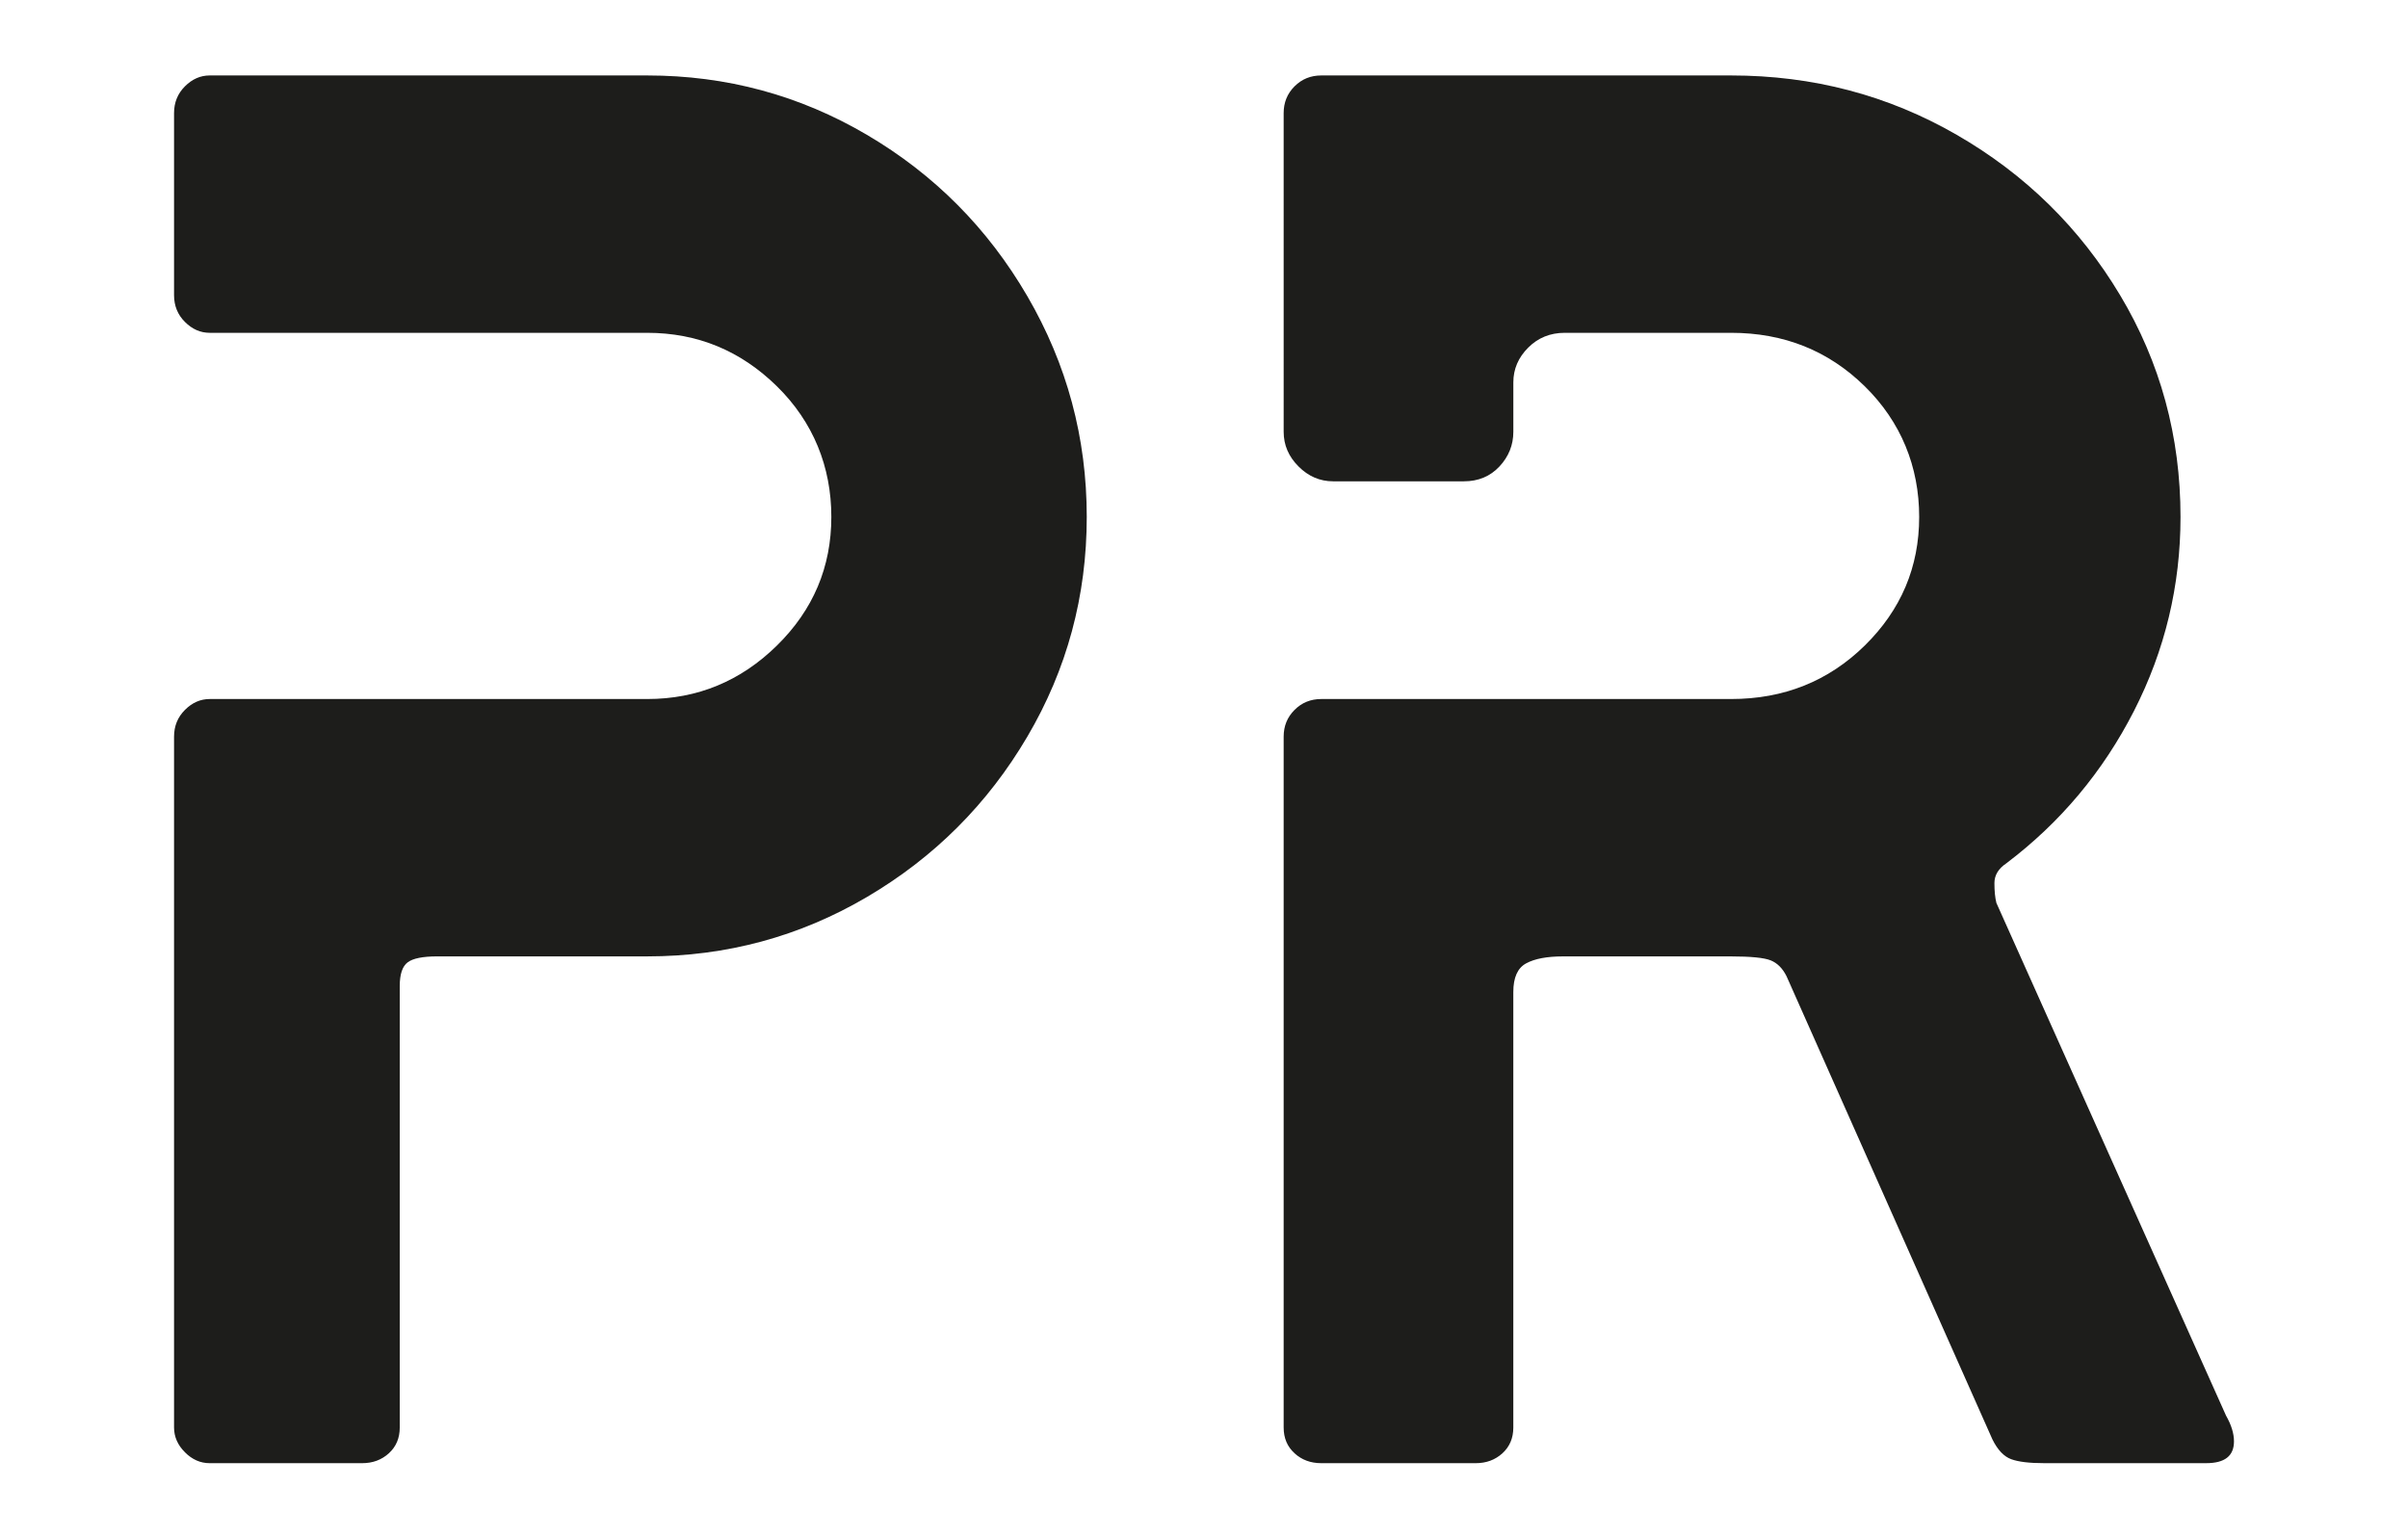
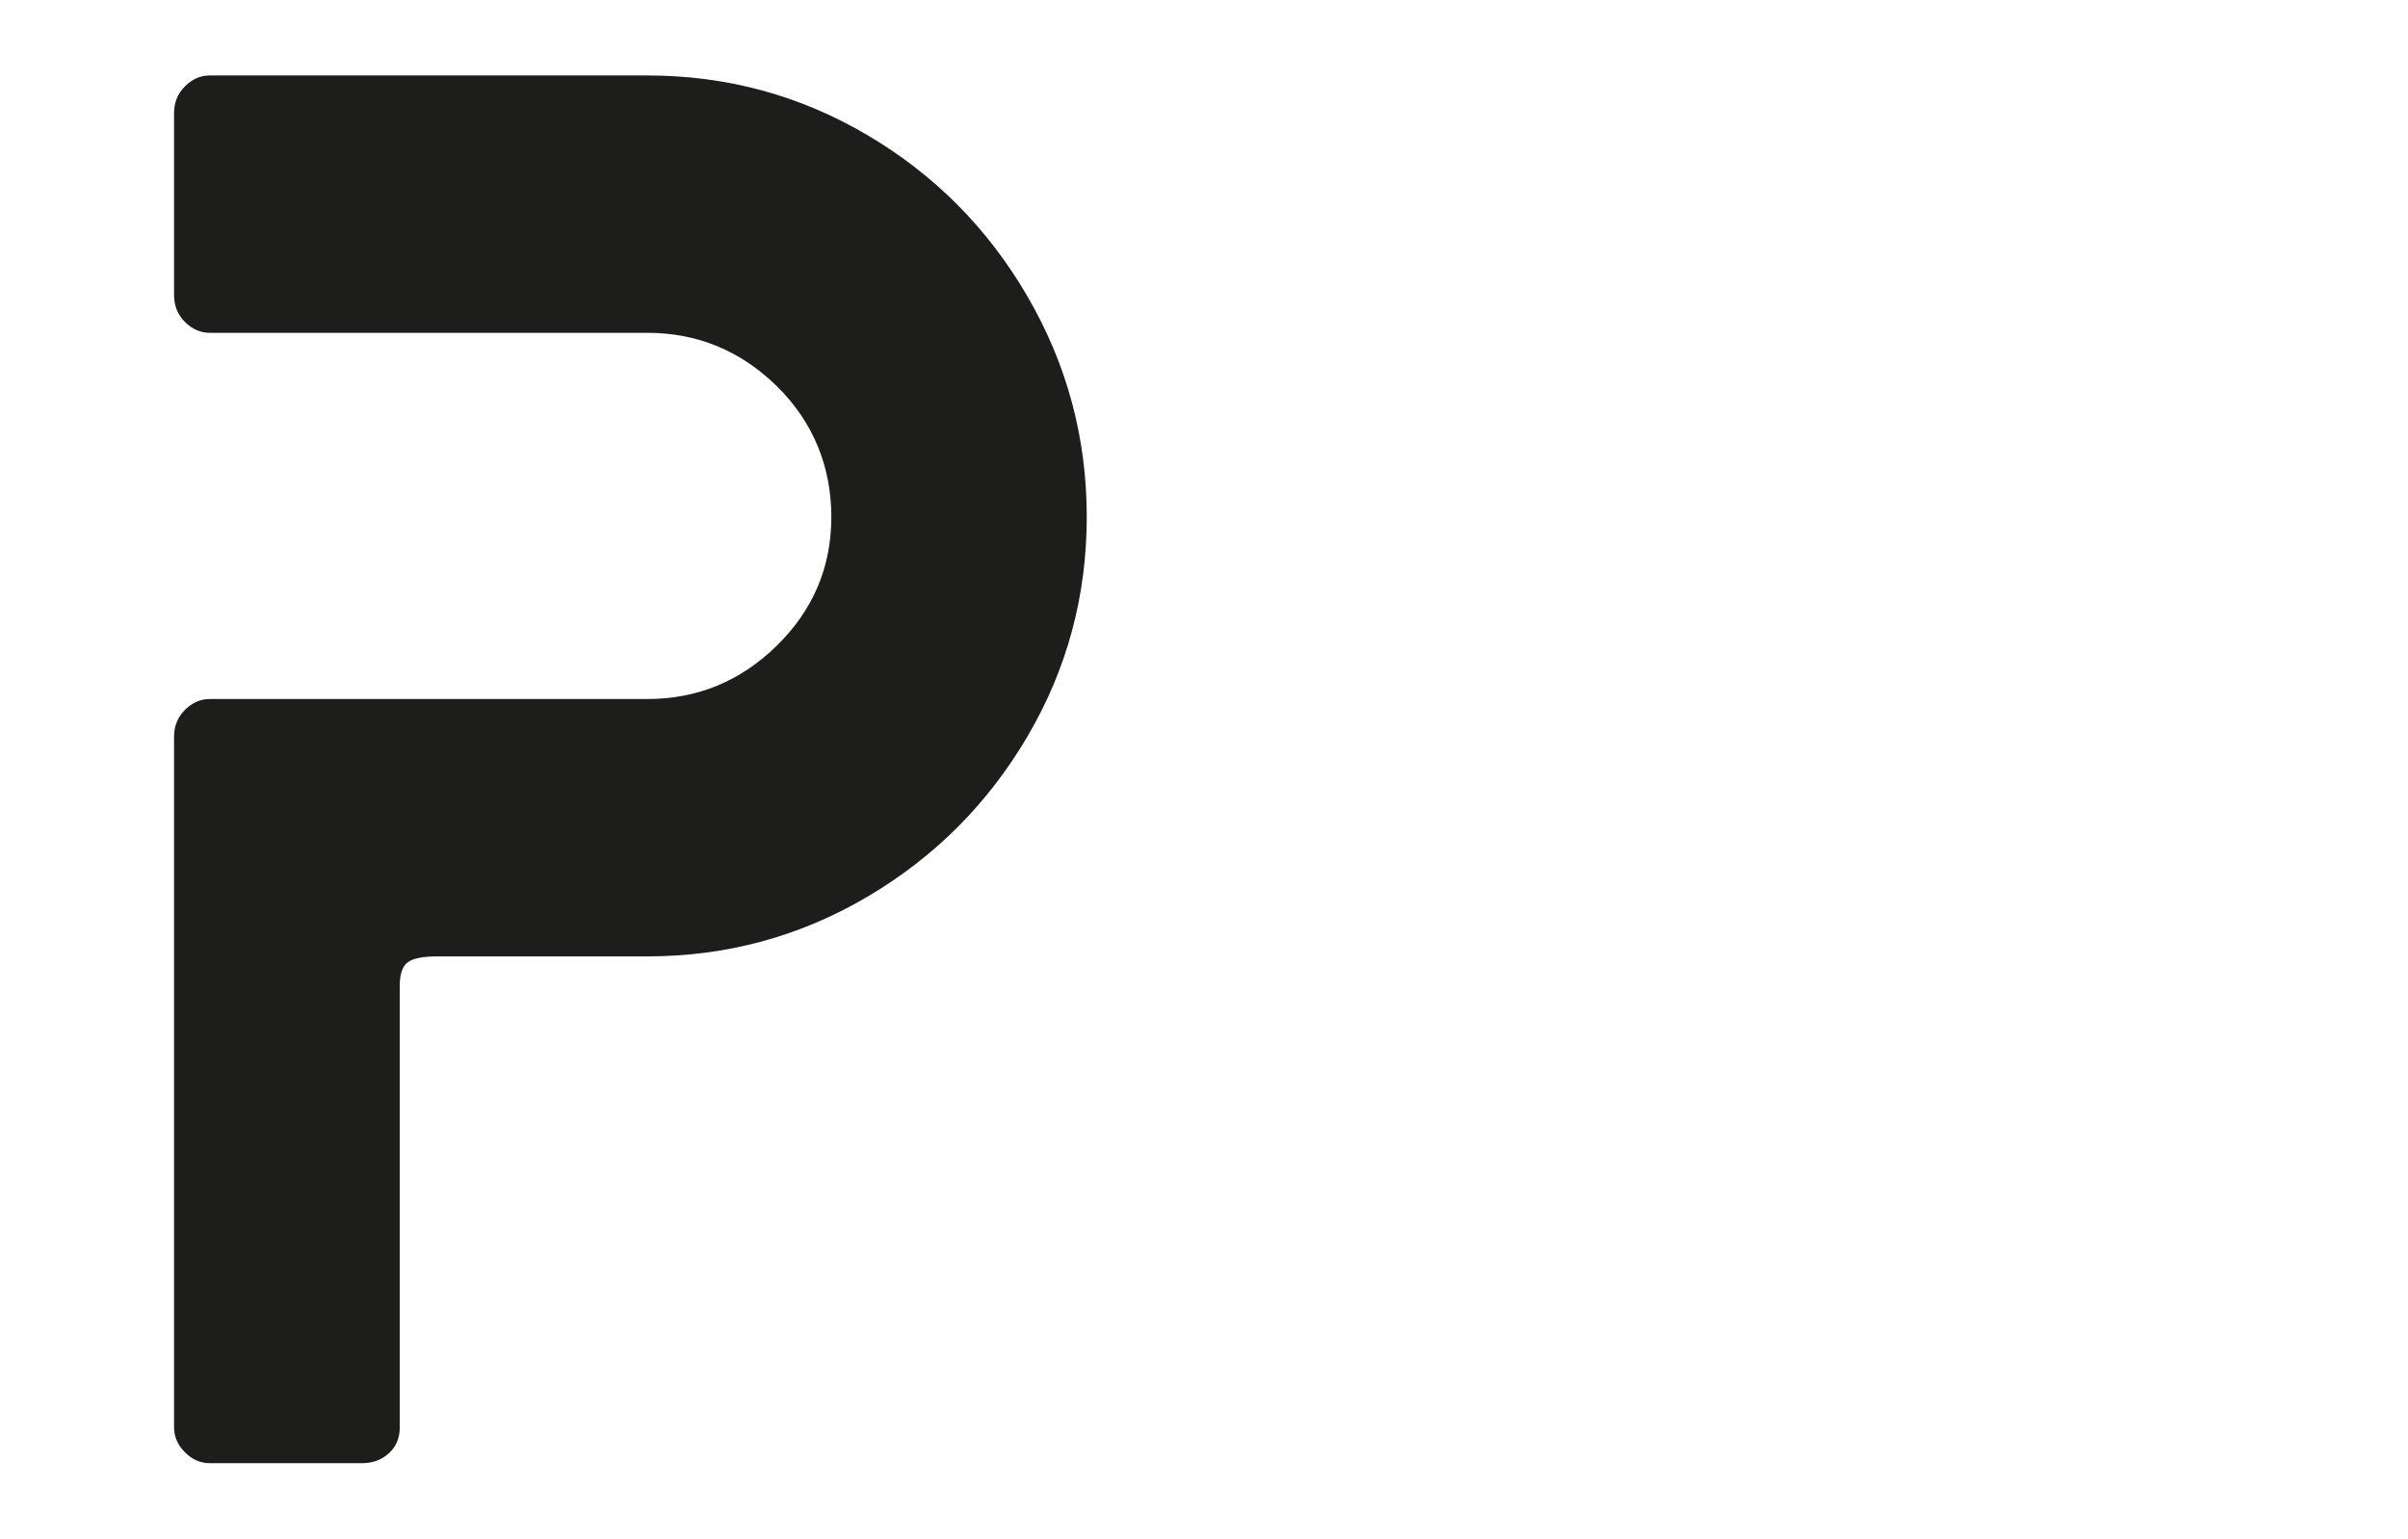
<svg xmlns="http://www.w3.org/2000/svg" id="Capa_1" version="1.1" viewBox="0 0 1000 639.03">
  <defs>
    <style>
      .st0 {
        fill: #1d1d1b;
      }
    </style>
  </defs>
  <path class="st0" d="M76.8,603.17c-3.02-3-4.52-6.44-4.52-10.28v-286.94c0-4.38,1.5-8.08,4.52-11.1,3-3.01,6.44-4.52,10.28-4.52h181.7c20.82,0,38.77-7.4,53.85-22.2,15.07-14.8,22.61-32.6,22.61-53.44s-7.54-39.47-22.61-54.26c-15.08-14.8-33.03-22.2-53.85-22.2H87.08c-3.84,0-7.27-1.5-10.28-4.52-3.02-3.01-4.52-6.71-4.52-11.1V46.96c0-4.38,1.5-8.08,4.52-11.1,3-3.01,6.44-4.52,10.28-4.52h181.7c32.89,0,63.31,8.22,91.26,24.67,27.95,16.44,50.15,38.78,66.6,67.01,16.44,28.24,24.67,58.79,24.67,91.67s-8.22,63.31-24.67,91.26c-16.44,27.95-38.64,50.15-66.6,66.6-27.95,16.44-58.38,24.67-91.26,24.67h-87.15c-6.04,0-10.15.82-12.33,2.47-2.2,1.64-3.29,4.93-3.29,9.87v183.35c0,4.39-1.52,7.95-4.52,10.69-3.02,2.75-6.72,4.11-11.1,4.11h-63.31c-3.84,0-7.27-1.5-10.28-4.52Z" />
-   <path class="st0" d="M537.6,603.58c-3.02-2.74-4.52-6.3-4.52-10.69v-286.94c0-4.38,1.5-8.08,4.52-11.1,3-3.01,6.71-4.52,11.1-4.52h170.19c21.91,0,40.41-7.4,55.5-22.2,15.07-14.8,22.61-32.6,22.61-53.44s-7.54-39.47-22.61-54.26c-15.08-14.8-33.58-22.2-55.5-22.2h-69.06c-6.04,0-11.1,2.05-15.21,6.17-4.11,4.11-6.16,8.92-6.16,14.39v20.56c0,5.49-1.93,10.28-5.76,14.39-3.84,4.11-8.77,6.17-14.8,6.17h-54.26c-5.49,0-10.28-2.05-14.39-6.17-4.11-4.11-6.17-8.9-6.17-14.39V46.96c0-4.38,1.5-8.08,4.52-11.1,3-3.01,6.71-4.52,11.1-4.52h170.19c33.98,0,65.22,8.22,93.73,24.67,28.49,16.44,51.1,38.64,67.83,66.6,16.72,27.95,25.08,58.66,25.08,92.09,0,28.51-6.45,55.37-19.32,80.57-12.89,25.22-30.56,46.32-53.03,63.31-3.29,2.2-4.93,4.93-4.93,8.22s.27,6.04.82,8.22l95.37,212.95c2.19,3.84,3.29,7.4,3.29,10.69,0,6.04-3.84,9.04-11.51,9.04h-67.42c-6.04,0-10.56-.54-13.57-1.64-3.02-1.09-5.63-3.83-7.81-8.22l-85.51-192.39c-1.64-3.29-3.84-5.47-6.58-6.58-2.75-1.09-8.22-1.64-16.44-1.64h-69.89c-6.58,0-11.65.96-15.21,2.88-3.57,1.93-5.34,5.9-5.34,11.92v180.88c0,4.39-1.52,7.95-4.52,10.69-3.02,2.75-6.72,4.11-11.1,4.11h-64.13c-4.39,0-8.09-1.36-11.1-4.11Z" />
</svg>